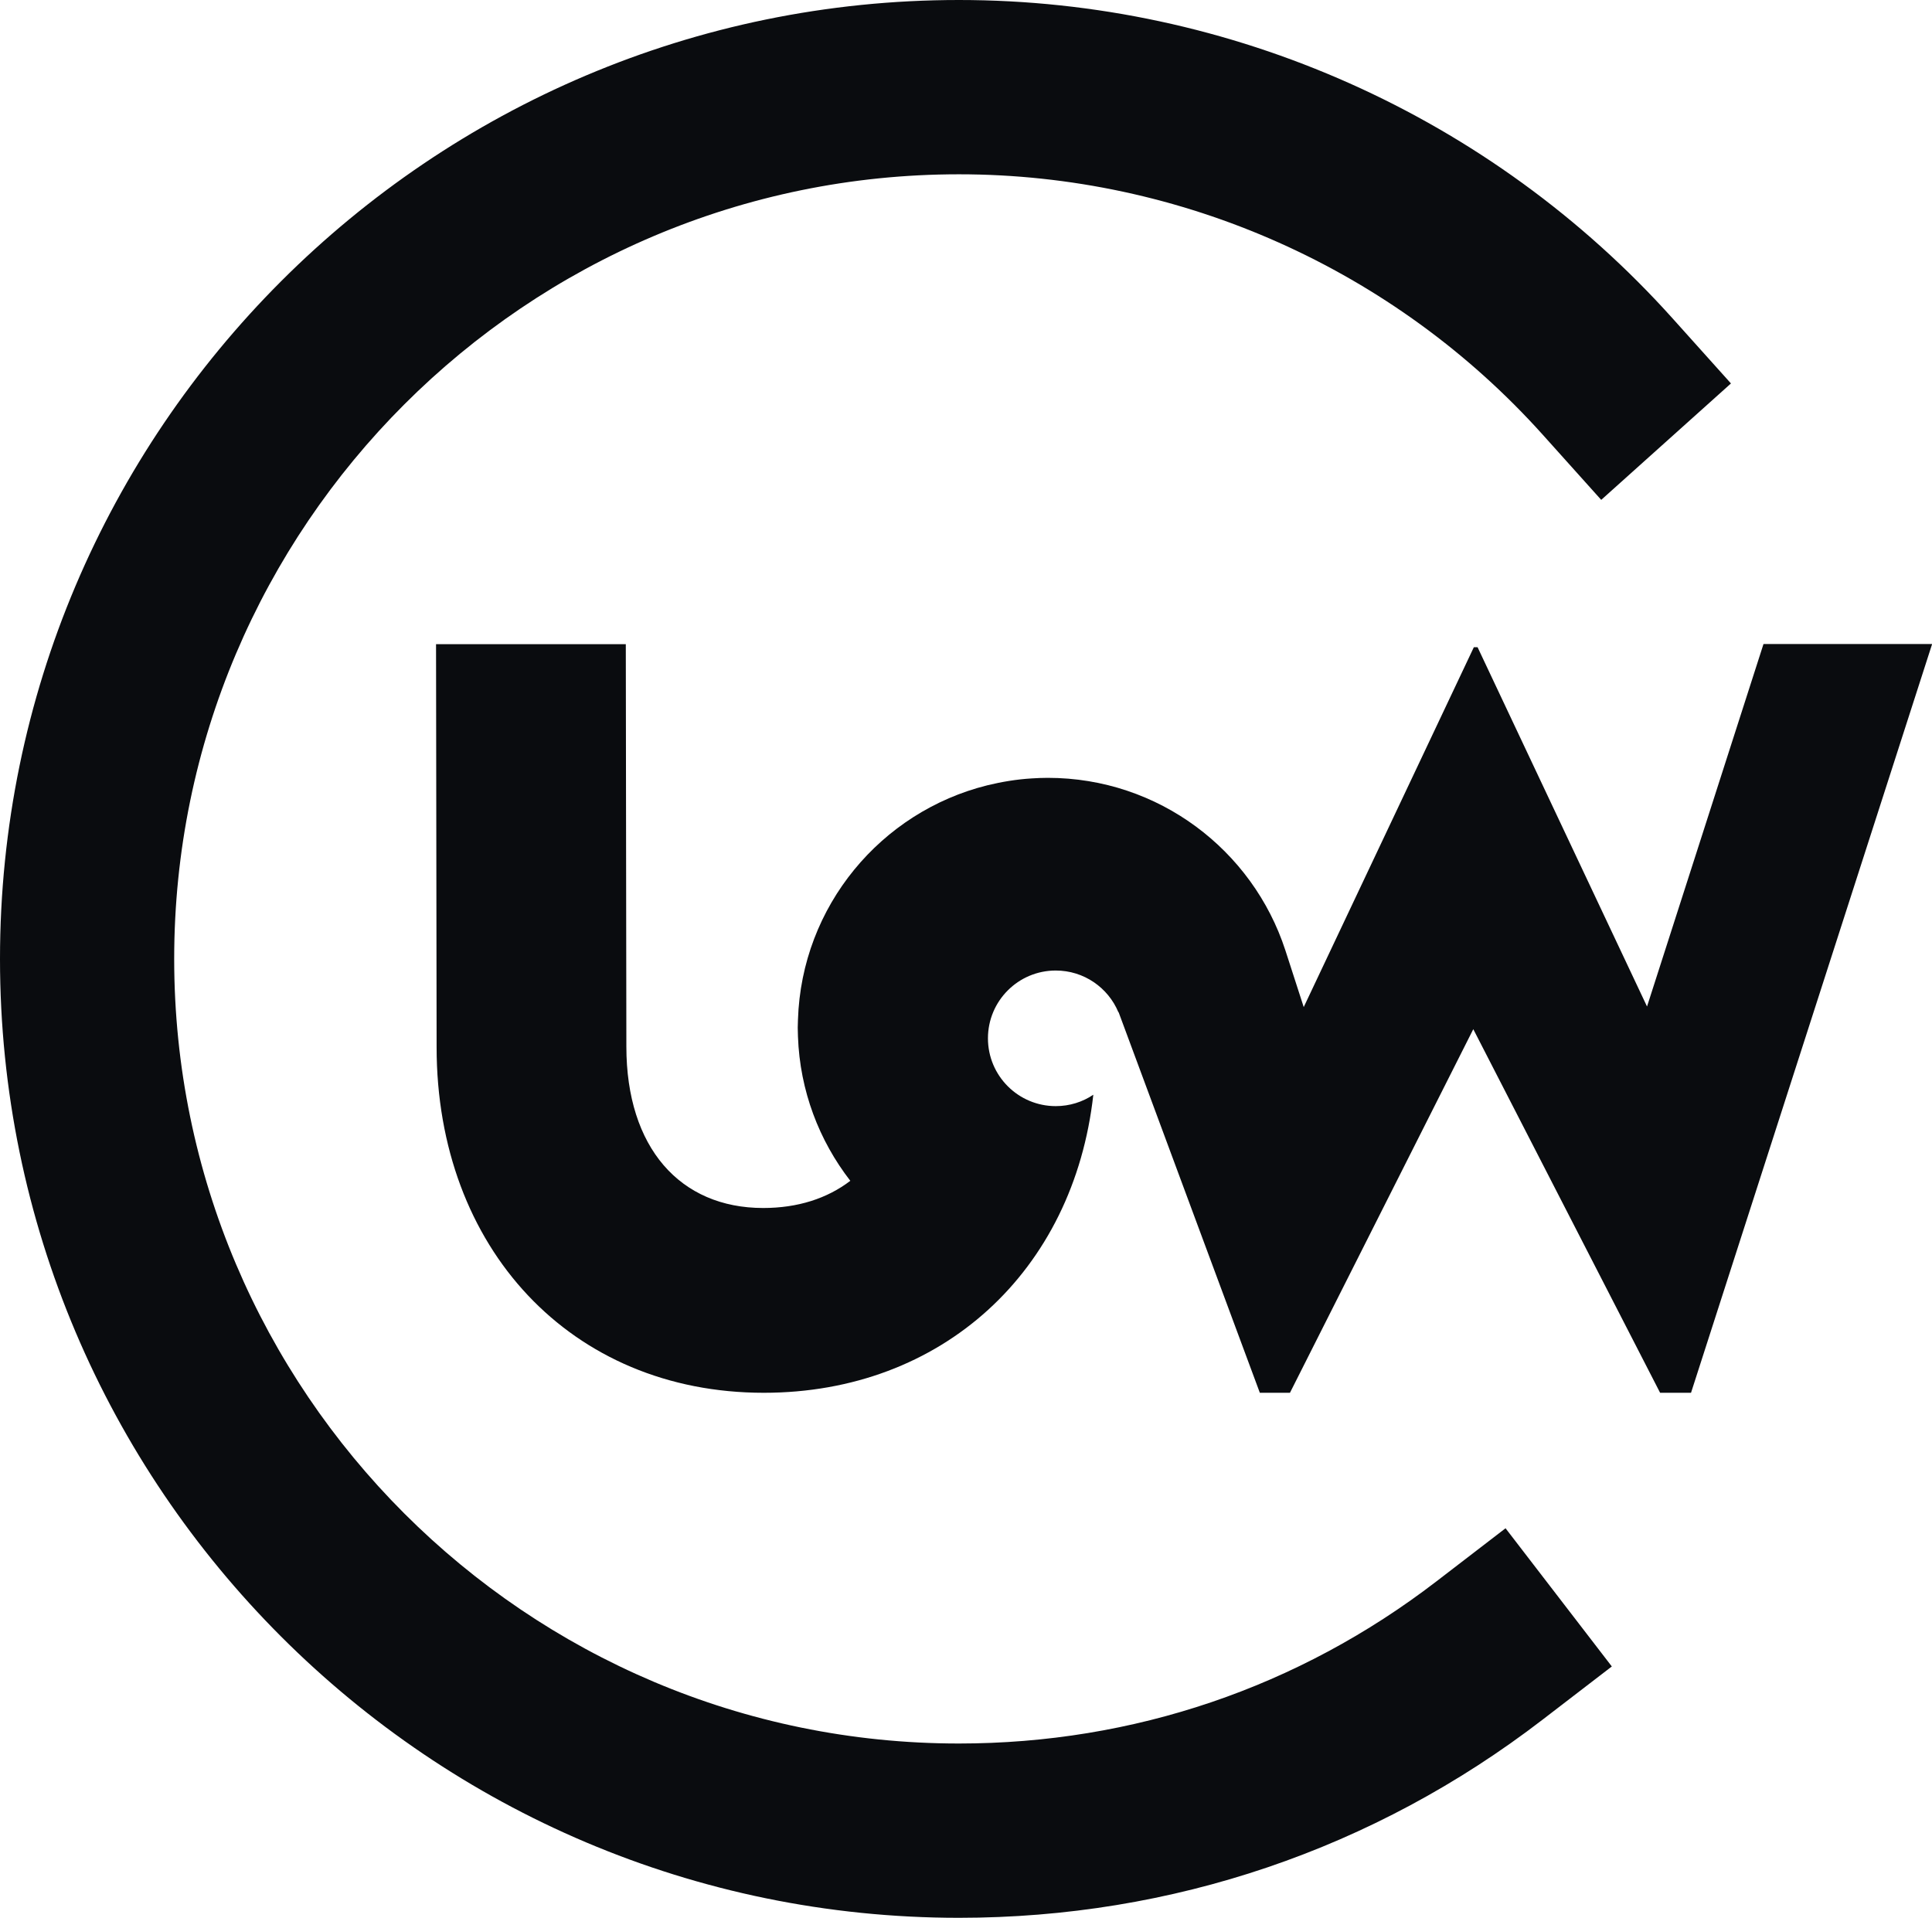
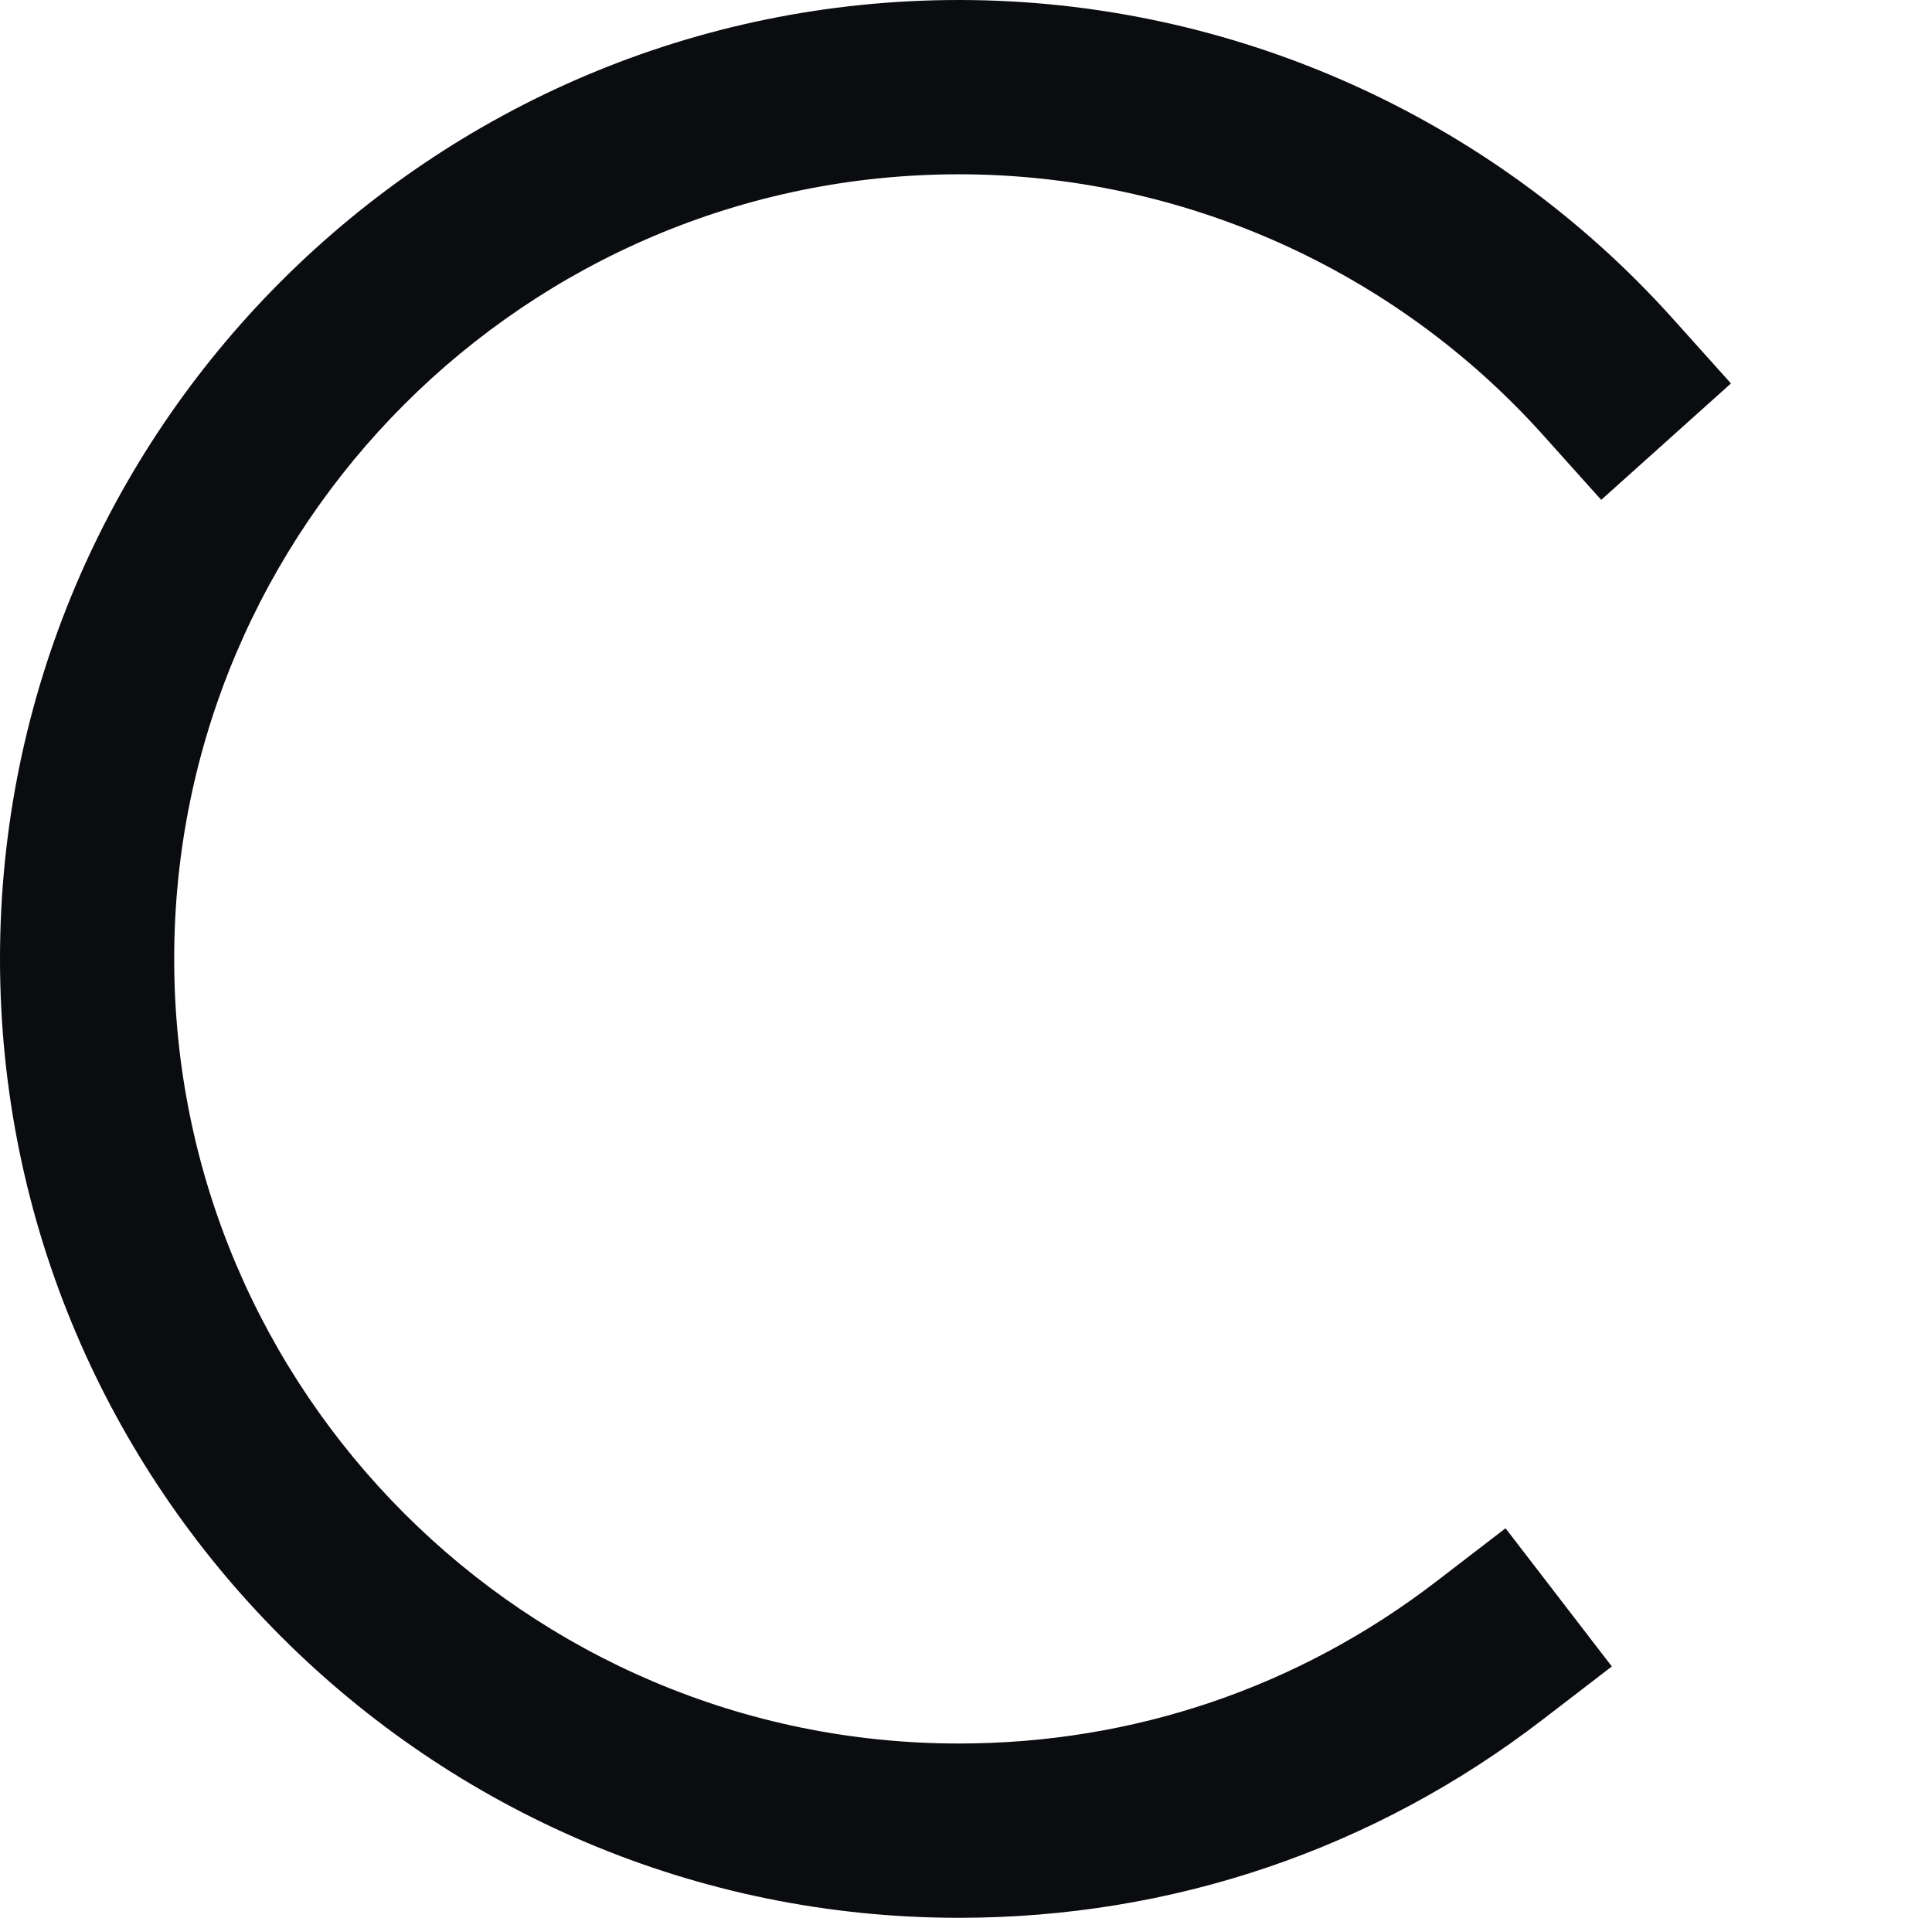
<svg xmlns="http://www.w3.org/2000/svg" id="uniweb-logo" data-name="uniweb-logo" viewBox="0 0 171.25 170">
  <title>Uniweb</title>
  <defs>
    <style>
      .cls-1 {
        fill: #0a0c0f;
      }
      @media (prefers-color-scheme: dark) {
        .cls-1 {
          fill: white;
        }
      }
    </style>
  </defs>
  <g id="uniweb-logo-svg" data-name="uniweb-logo-svg">
    <g>
      <path class="cls-1" d="m136.74,152.43l6.13-4.71-9.42-12.25-6.13,4.71c-12.23,9.4-26.87,14.37-42.33,14.37-38.35,0-69.55-31.2-69.55-69.55S46.65,15.45,85,15.45c19.72,0,38.59,8.42,51.77,23.11l5.16,5.75,11.5-10.32-5.16-5.75C132.16,10.29,109.1,0,85,0,38.13,0,0,38.13,0,85s38.13,85,85,85c18.89,0,36.79-6.07,51.74-17.57Z" />
-       <path class="cls-1" d="m156.31,57.1l-10.32,32.12-15.02-31.85h-.33l-15.08,31.9-1.5-4.64-.13-.4c-2.89-8.87-11.23-15.28-21.06-15.28-.47,0-.94.02-1.41.05-1.35.08-2.66.3-3.94.61-9.43,2.34-16.47,10.71-16.79,20.78,0,.24-.02.47-.02.71,0,.26.01.52.02.78.17,4.81,1.88,9.23,4.64,12.79-2.05,1.57-4.67,2.41-7.72,2.41-7.37,0-12.13-5.35-12.13-14.31l-.05-35.67h-16.82l.05,35.72c0,17.81,11.91,30.64,29,30.64,15.82,0,27.47-10.8,29.21-26.42-.95.64-2.1,1.01-3.33,1.01-3.32,0-6.01-2.69-6.01-6.01s2.69-6.01,6.01-6.01c2.5,0,4.64,1.52,5.55,3.69h.02s7.07,19.06,7.07,19.06l5.45,14.68h2.67l16.25-32.23,16.56,32.23h2.74l21.37-66.37h-14.94Z" />
    </g>
  </g>
</svg>